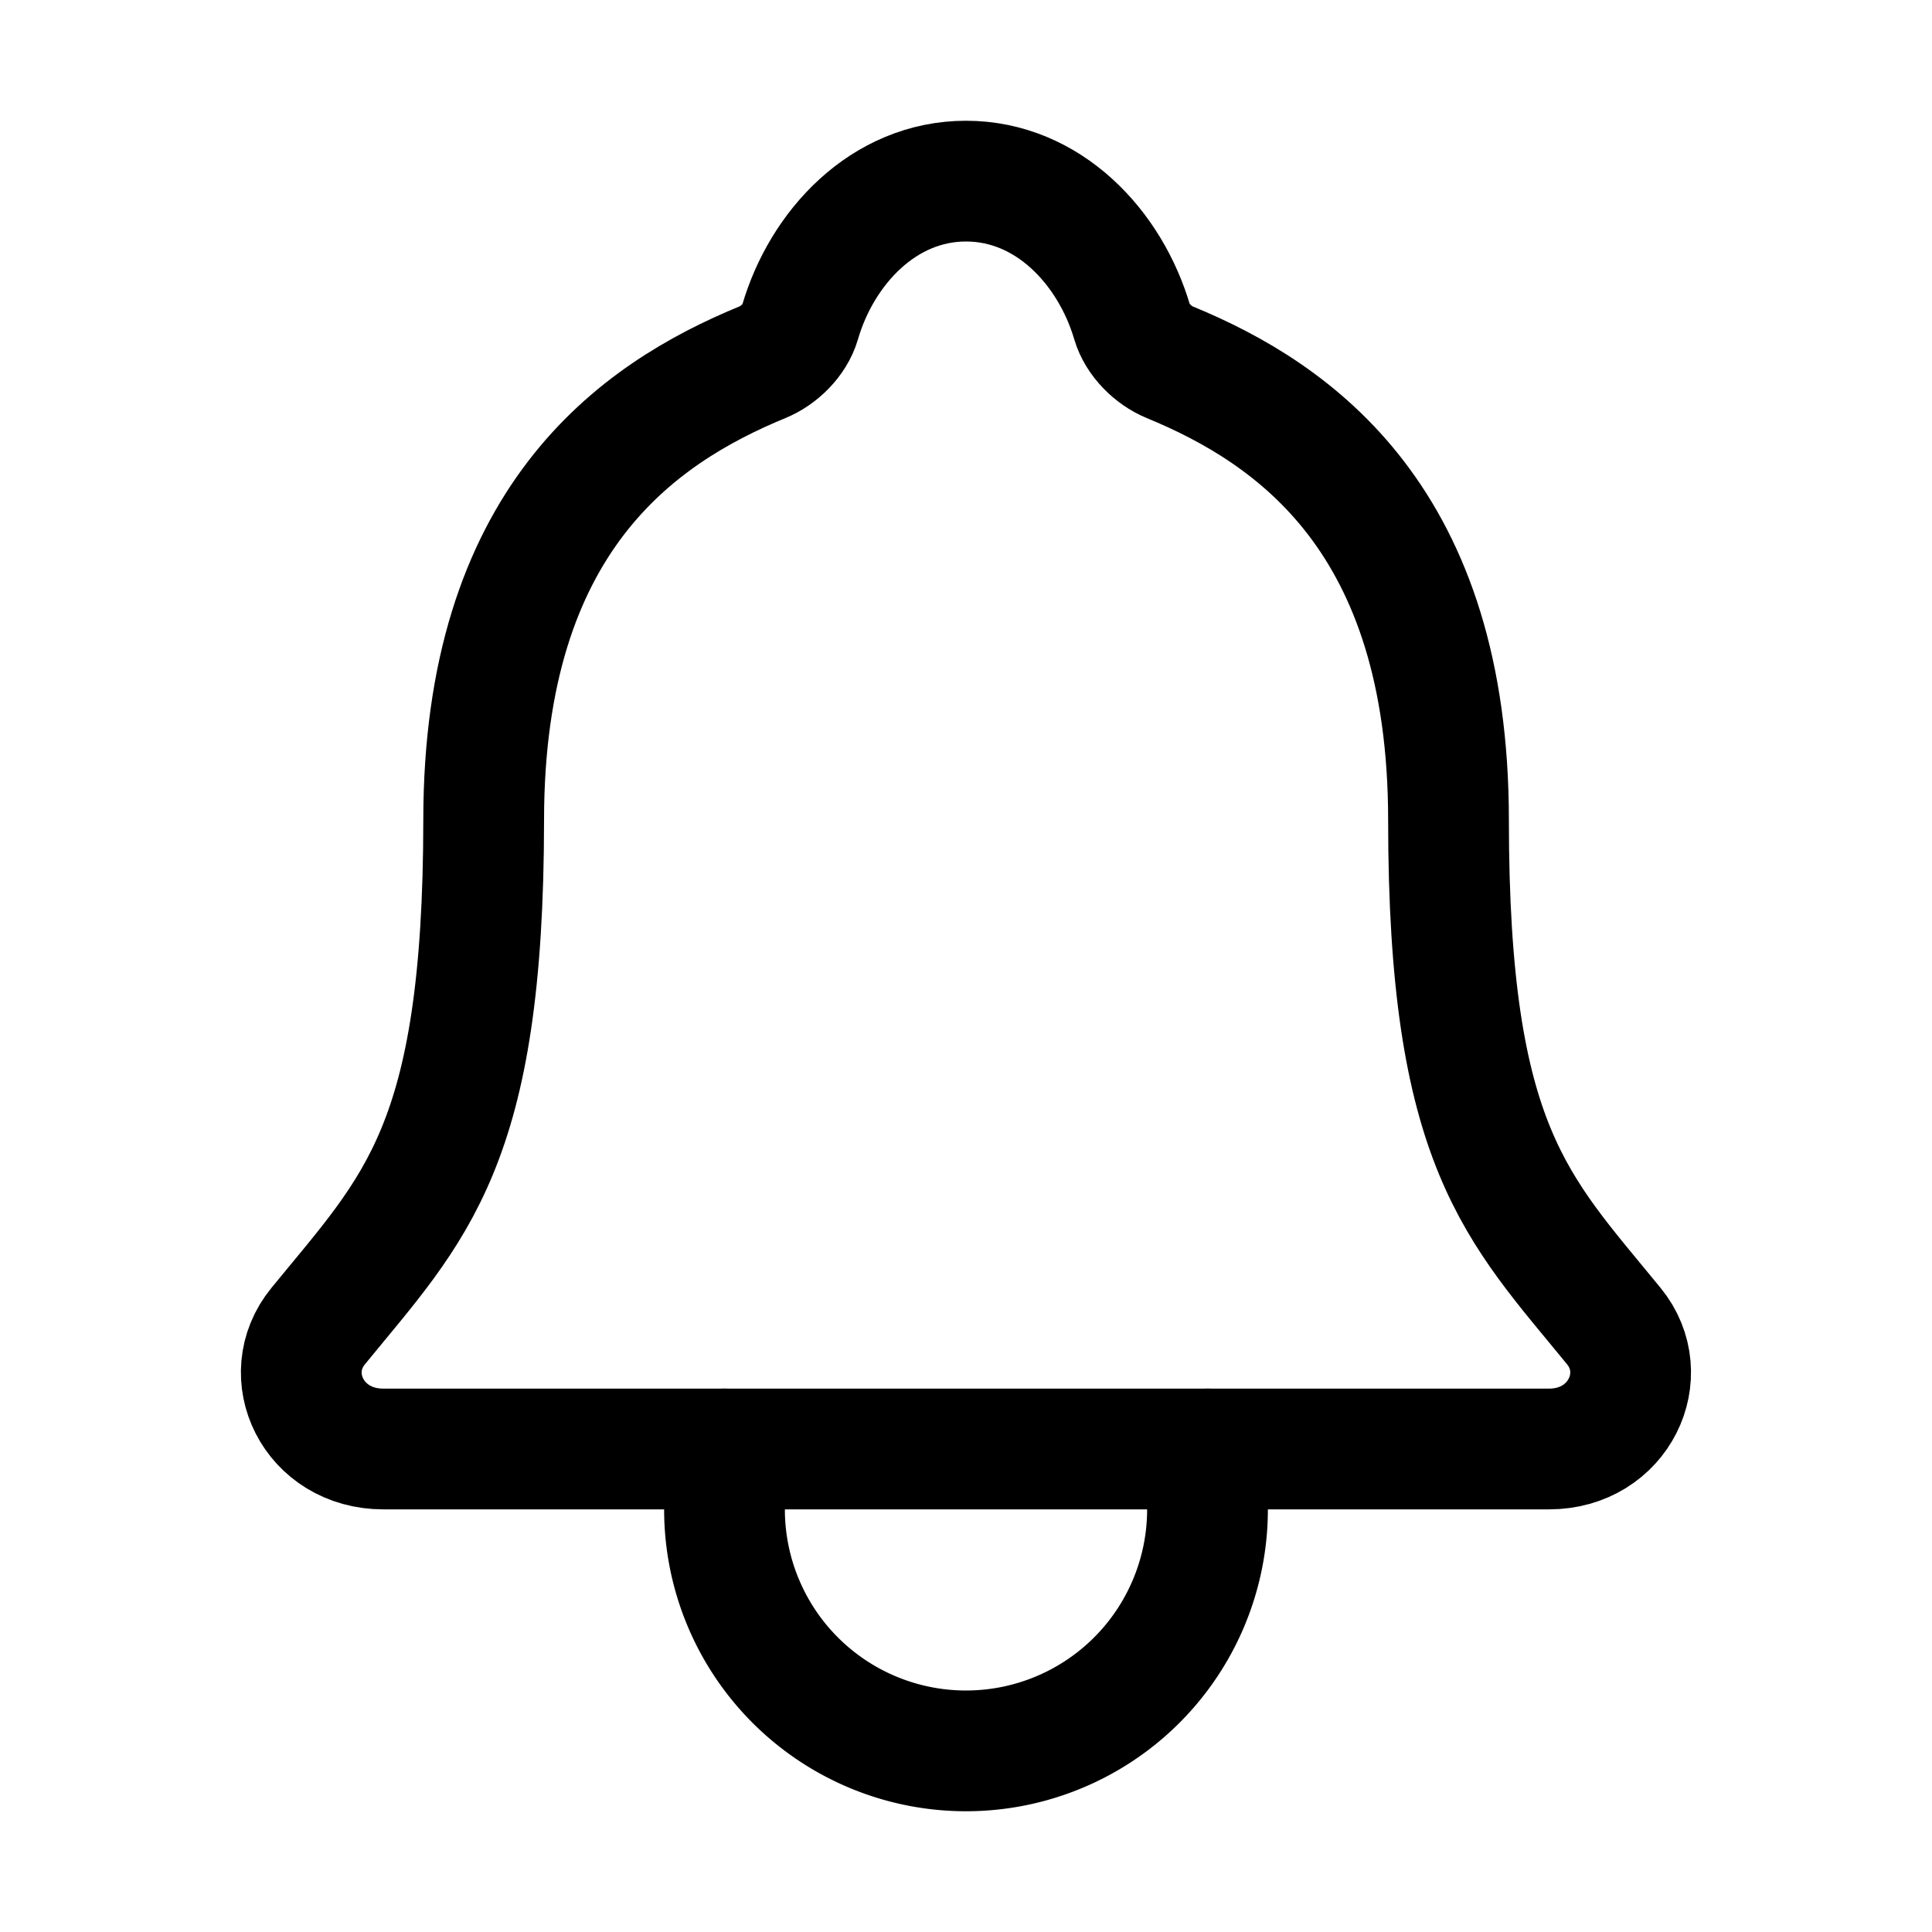
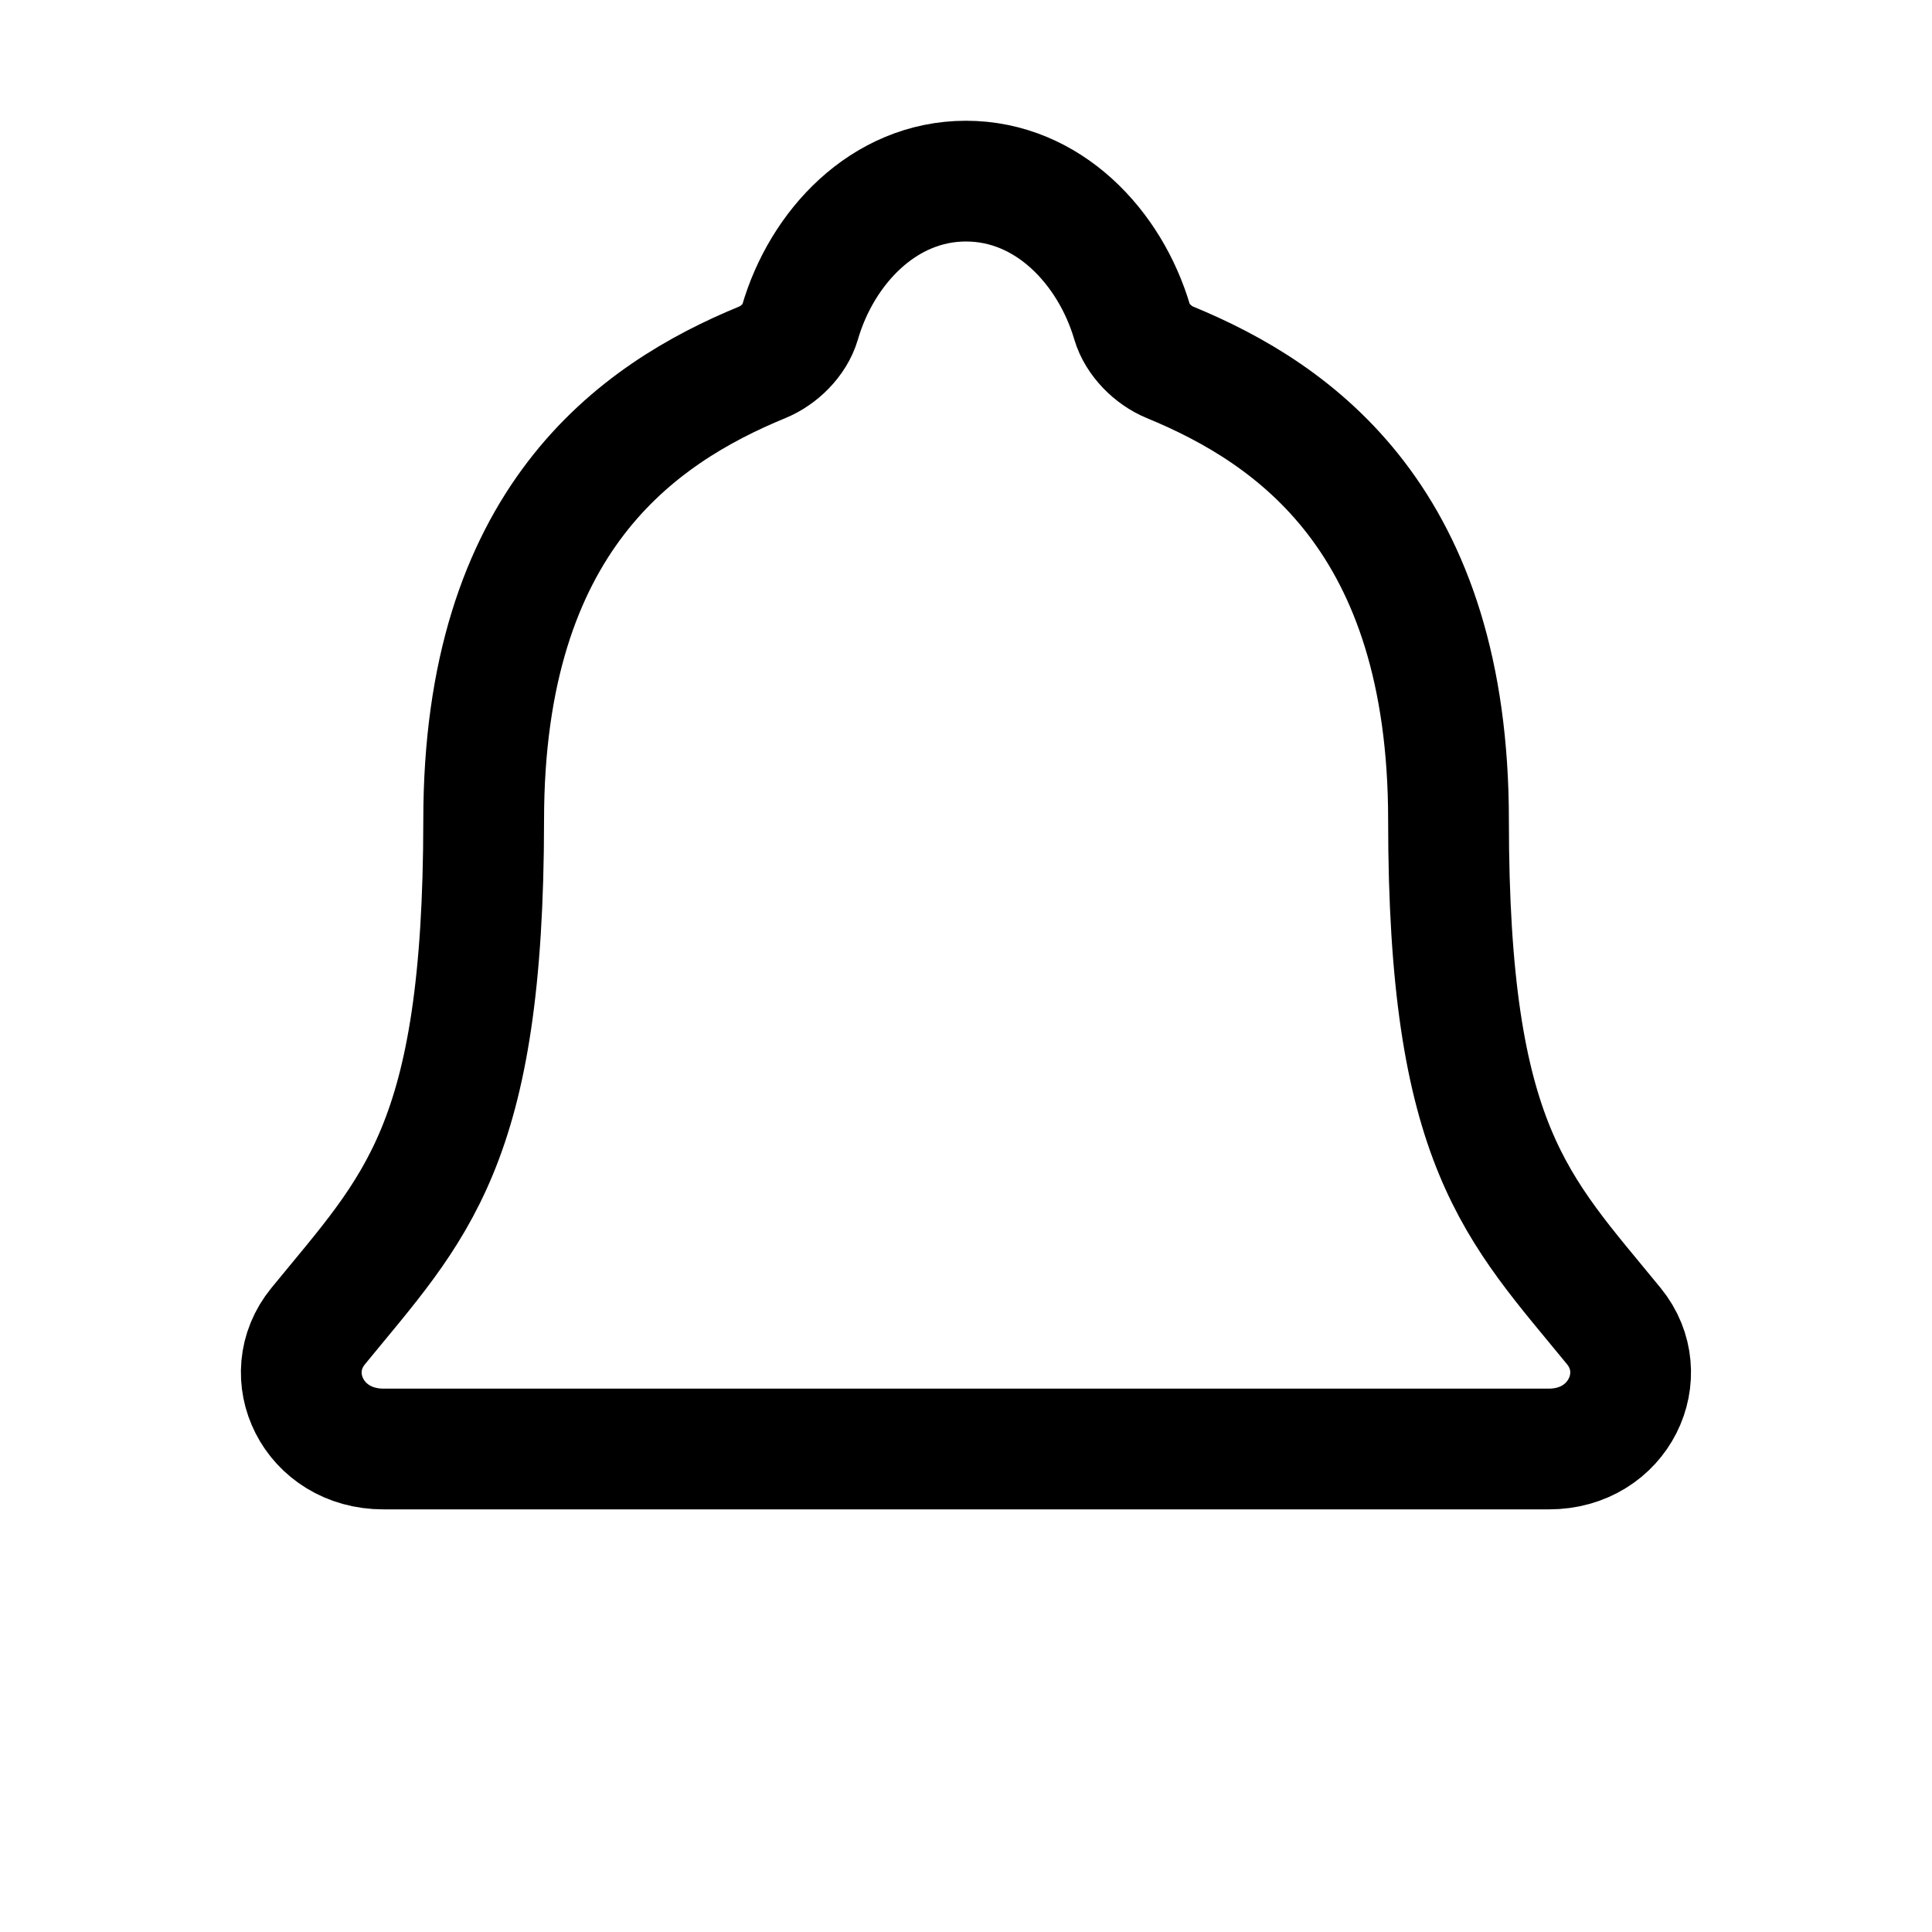
<svg xmlns="http://www.w3.org/2000/svg" width="800px" height="800px" viewBox="0 0 512 512">
  <title>ionicons-v5-j</title>
  <path d="M427.68,351.43C402,320,383.87,304,383.87,217.35,383.87,138,343.35,109.73,310,96c-4.43-1.82-8.6-6-9.95-10.55C294.2,65.54,277.8,48,256,48S217.79,65.55,212,85.47c-1.35,4.6-5.52,8.71-9.95,10.53-33.39,13.75-73.87,41.92-73.87,121.35C128.13,304,110,320,84.32,351.43,73.68,364.45,83,384,101.61,384H410.49C429,384,438.26,364.39,427.68,351.43Z" style="fill:none;stroke:#000000;stroke-linecap:round;stroke-linejoin:round;stroke-width:32px" />
-   <path d="M320,384v16a64,64,0,0,1-128,0V384" style="fill:none;stroke:#000000;stroke-linecap:round;stroke-linejoin:round;stroke-width:32px" />
</svg>